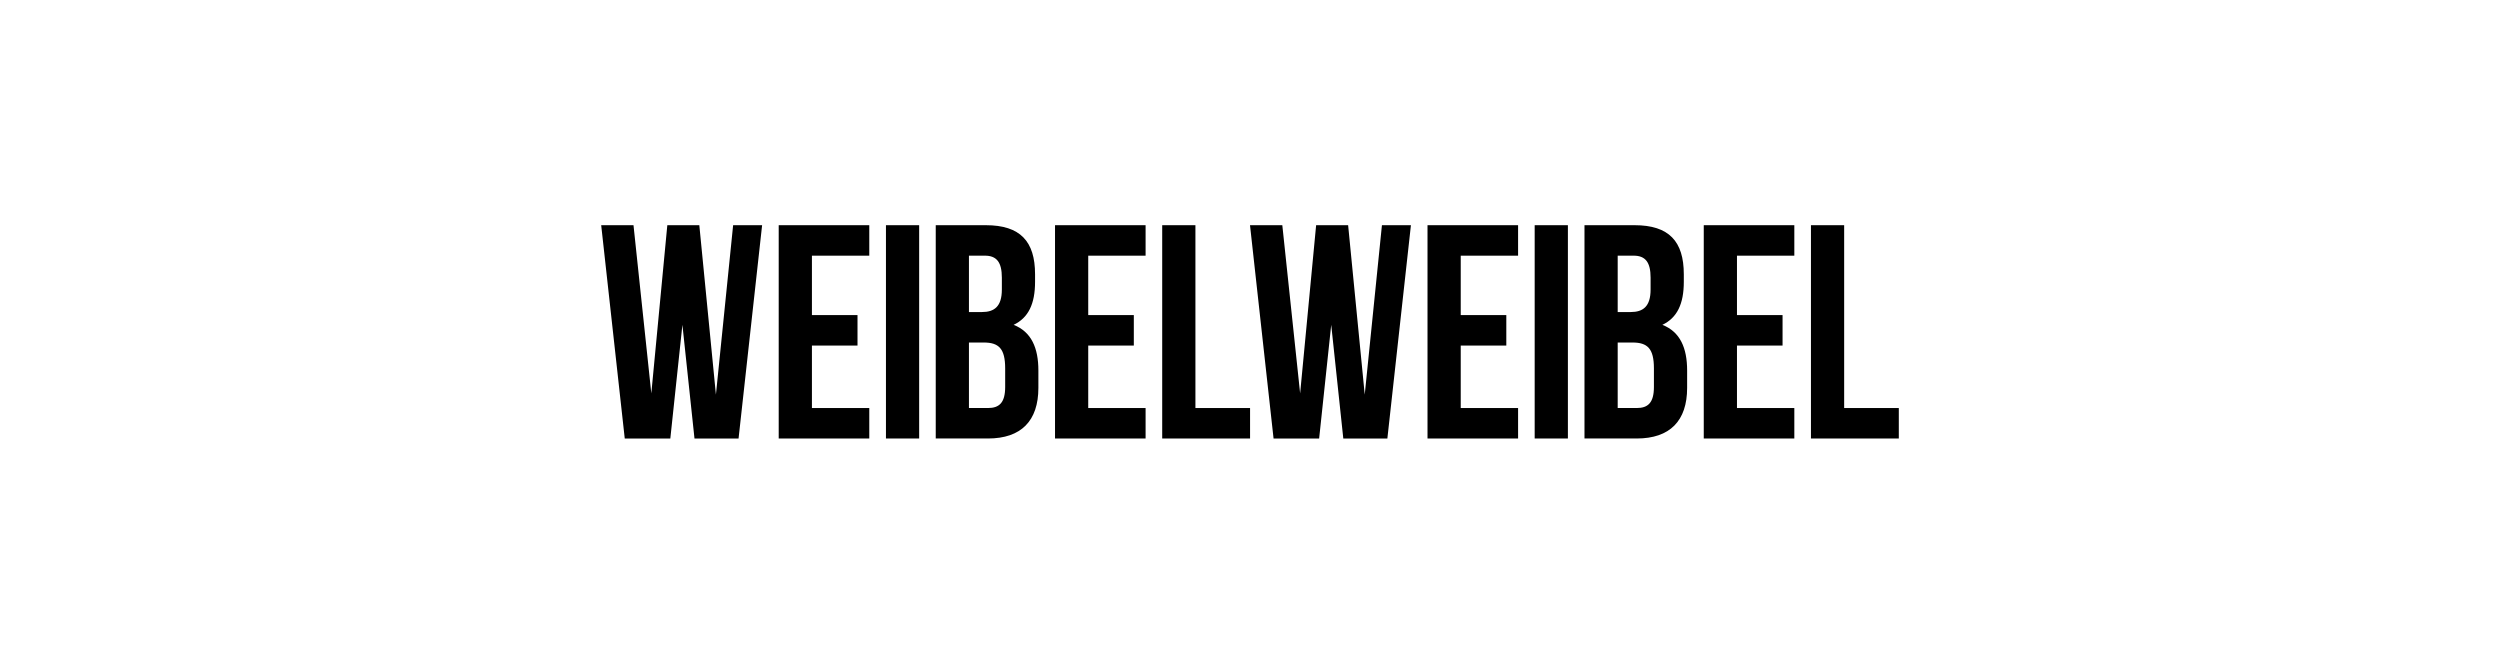
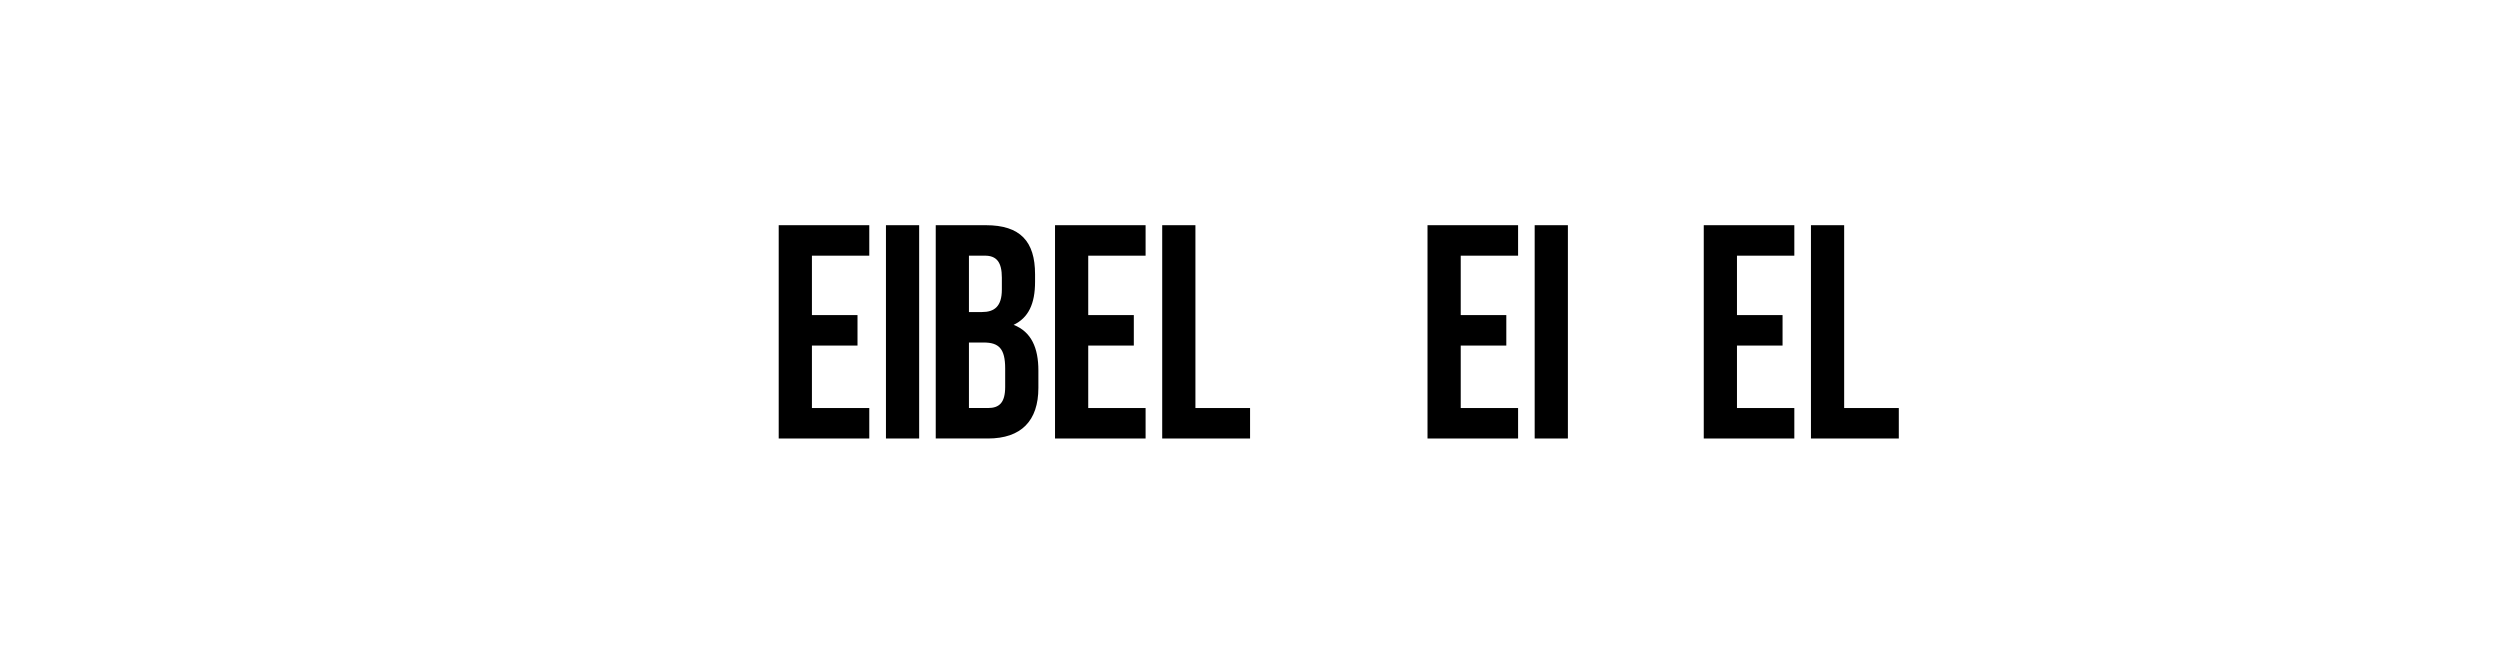
<svg xmlns="http://www.w3.org/2000/svg" id="Ebene_1" data-name="Ebene 1" version="1.1" viewBox="0 0 566.9 150.5">
  <defs>
    <style>
      .cls-1 {
        fill: #000;
        stroke-width: 0px;
      }
    </style>
  </defs>
-   <polygon class="cls-1" points="166.244 51.066 162.342 89.484 158.577 51.066 151.321 51.066 147.693 89.207 143.652 51.066 136.327 51.066 141.668 99.434 152.004 99.434 154.743 73.66 157.482 99.434 167.476 99.434 172.817 51.066 166.244 51.066" />
  <polygon class="cls-1" points="176.58 51.066 176.58 99.434 197.119 99.434 197.119 92.525 184.111 92.525 184.111 78.36 194.448 78.36 194.448 71.449 184.111 71.449 184.111 57.977 197.119 57.977 197.119 51.066 176.58 51.066" />
  <rect class="cls-1" x="200.899" y="51.066" width="7.53" height="48.367" />
  <path class="cls-1" d="M219.717,77.668v14.856h4.314c2.533,0,3.902-1.175,3.902-4.768v-4.214c0-4.491-1.438-5.874-4.861-5.874h-3.355ZM219.717,57.975v12.784h2.945c2.806,0,4.518-1.244,4.518-5.114v-2.695c0-3.455-1.164-4.975-3.834-4.975h-3.629ZM234.71,62.191v1.728c0,4.974-1.507,8.153-4.861,9.742,4.04,1.588,5.615,5.251,5.615,10.364v3.939c0,7.463-3.902,11.47-11.433,11.47h-11.843v-48.367h11.364c7.803,0,11.158,3.663,11.158,11.125" />
  <polygon class="cls-1" points="239.237 51.066 239.237 99.434 259.774 99.434 259.774 92.525 246.767 92.525 246.767 78.36 257.104 78.36 257.104 71.449 246.767 71.449 246.767 57.977 259.774 57.977 259.774 51.066 239.237 51.066" />
  <polygon class="cls-1" points="263.542 51.066 263.542 99.434 283.465 99.434 283.465 92.525 271.074 92.525 271.074 51.066 263.542 51.066" />
-   <polygon class="cls-1" points="313.368 51.066 309.467 89.484 305.702 51.066 298.445 51.066 294.817 89.207 290.777 51.066 283.451 51.066 288.793 99.434 299.129 99.434 301.867 73.66 304.606 99.434 314.6 99.434 319.941 51.066 313.368 51.066" />
  <polygon class="cls-1" points="323.703 51.066 323.703 99.434 344.241 99.434 344.241 92.525 331.235 92.525 331.235 78.36 341.571 78.36 341.571 71.449 331.235 71.449 331.235 57.977 344.241 57.977 344.241 51.066 323.703 51.066" />
  <rect class="cls-1" x="348.003" y="51.066" width="7.532" height="48.367" />
-   <path class="cls-1" d="M366.828,77.668v14.856h4.313c2.533,0,3.902-1.175,3.902-4.768v-4.214c0-4.491-1.438-5.874-4.861-5.874h-3.354ZM366.828,57.975v12.784h2.943c2.807,0,4.518-1.244,4.518-5.114v-2.695c0-3.455-1.164-4.975-3.834-4.975h-3.628ZM381.82,62.191v1.728c0,4.974-1.507,8.153-4.86,9.742,4.04,1.588,5.613,5.251,5.613,10.364v3.939c0,7.463-3.902,11.47-11.433,11.47h-11.843v-48.367h11.364c7.803,0,11.158,3.663,11.158,11.125" />
  <polygon class="cls-1" points="386.344 51.066 386.344 99.434 406.882 99.434 406.882 92.525 393.875 92.525 393.875 78.36 404.212 78.36 404.212 71.449 393.875 71.449 393.875 57.977 406.882 57.977 406.882 51.066 386.344 51.066" />
  <polygon class="cls-1" points="410.652 51.066 410.652 99.434 430.573 99.434 430.573 92.525 418.182 92.525 418.182 51.066 410.652 51.066" />
</svg>